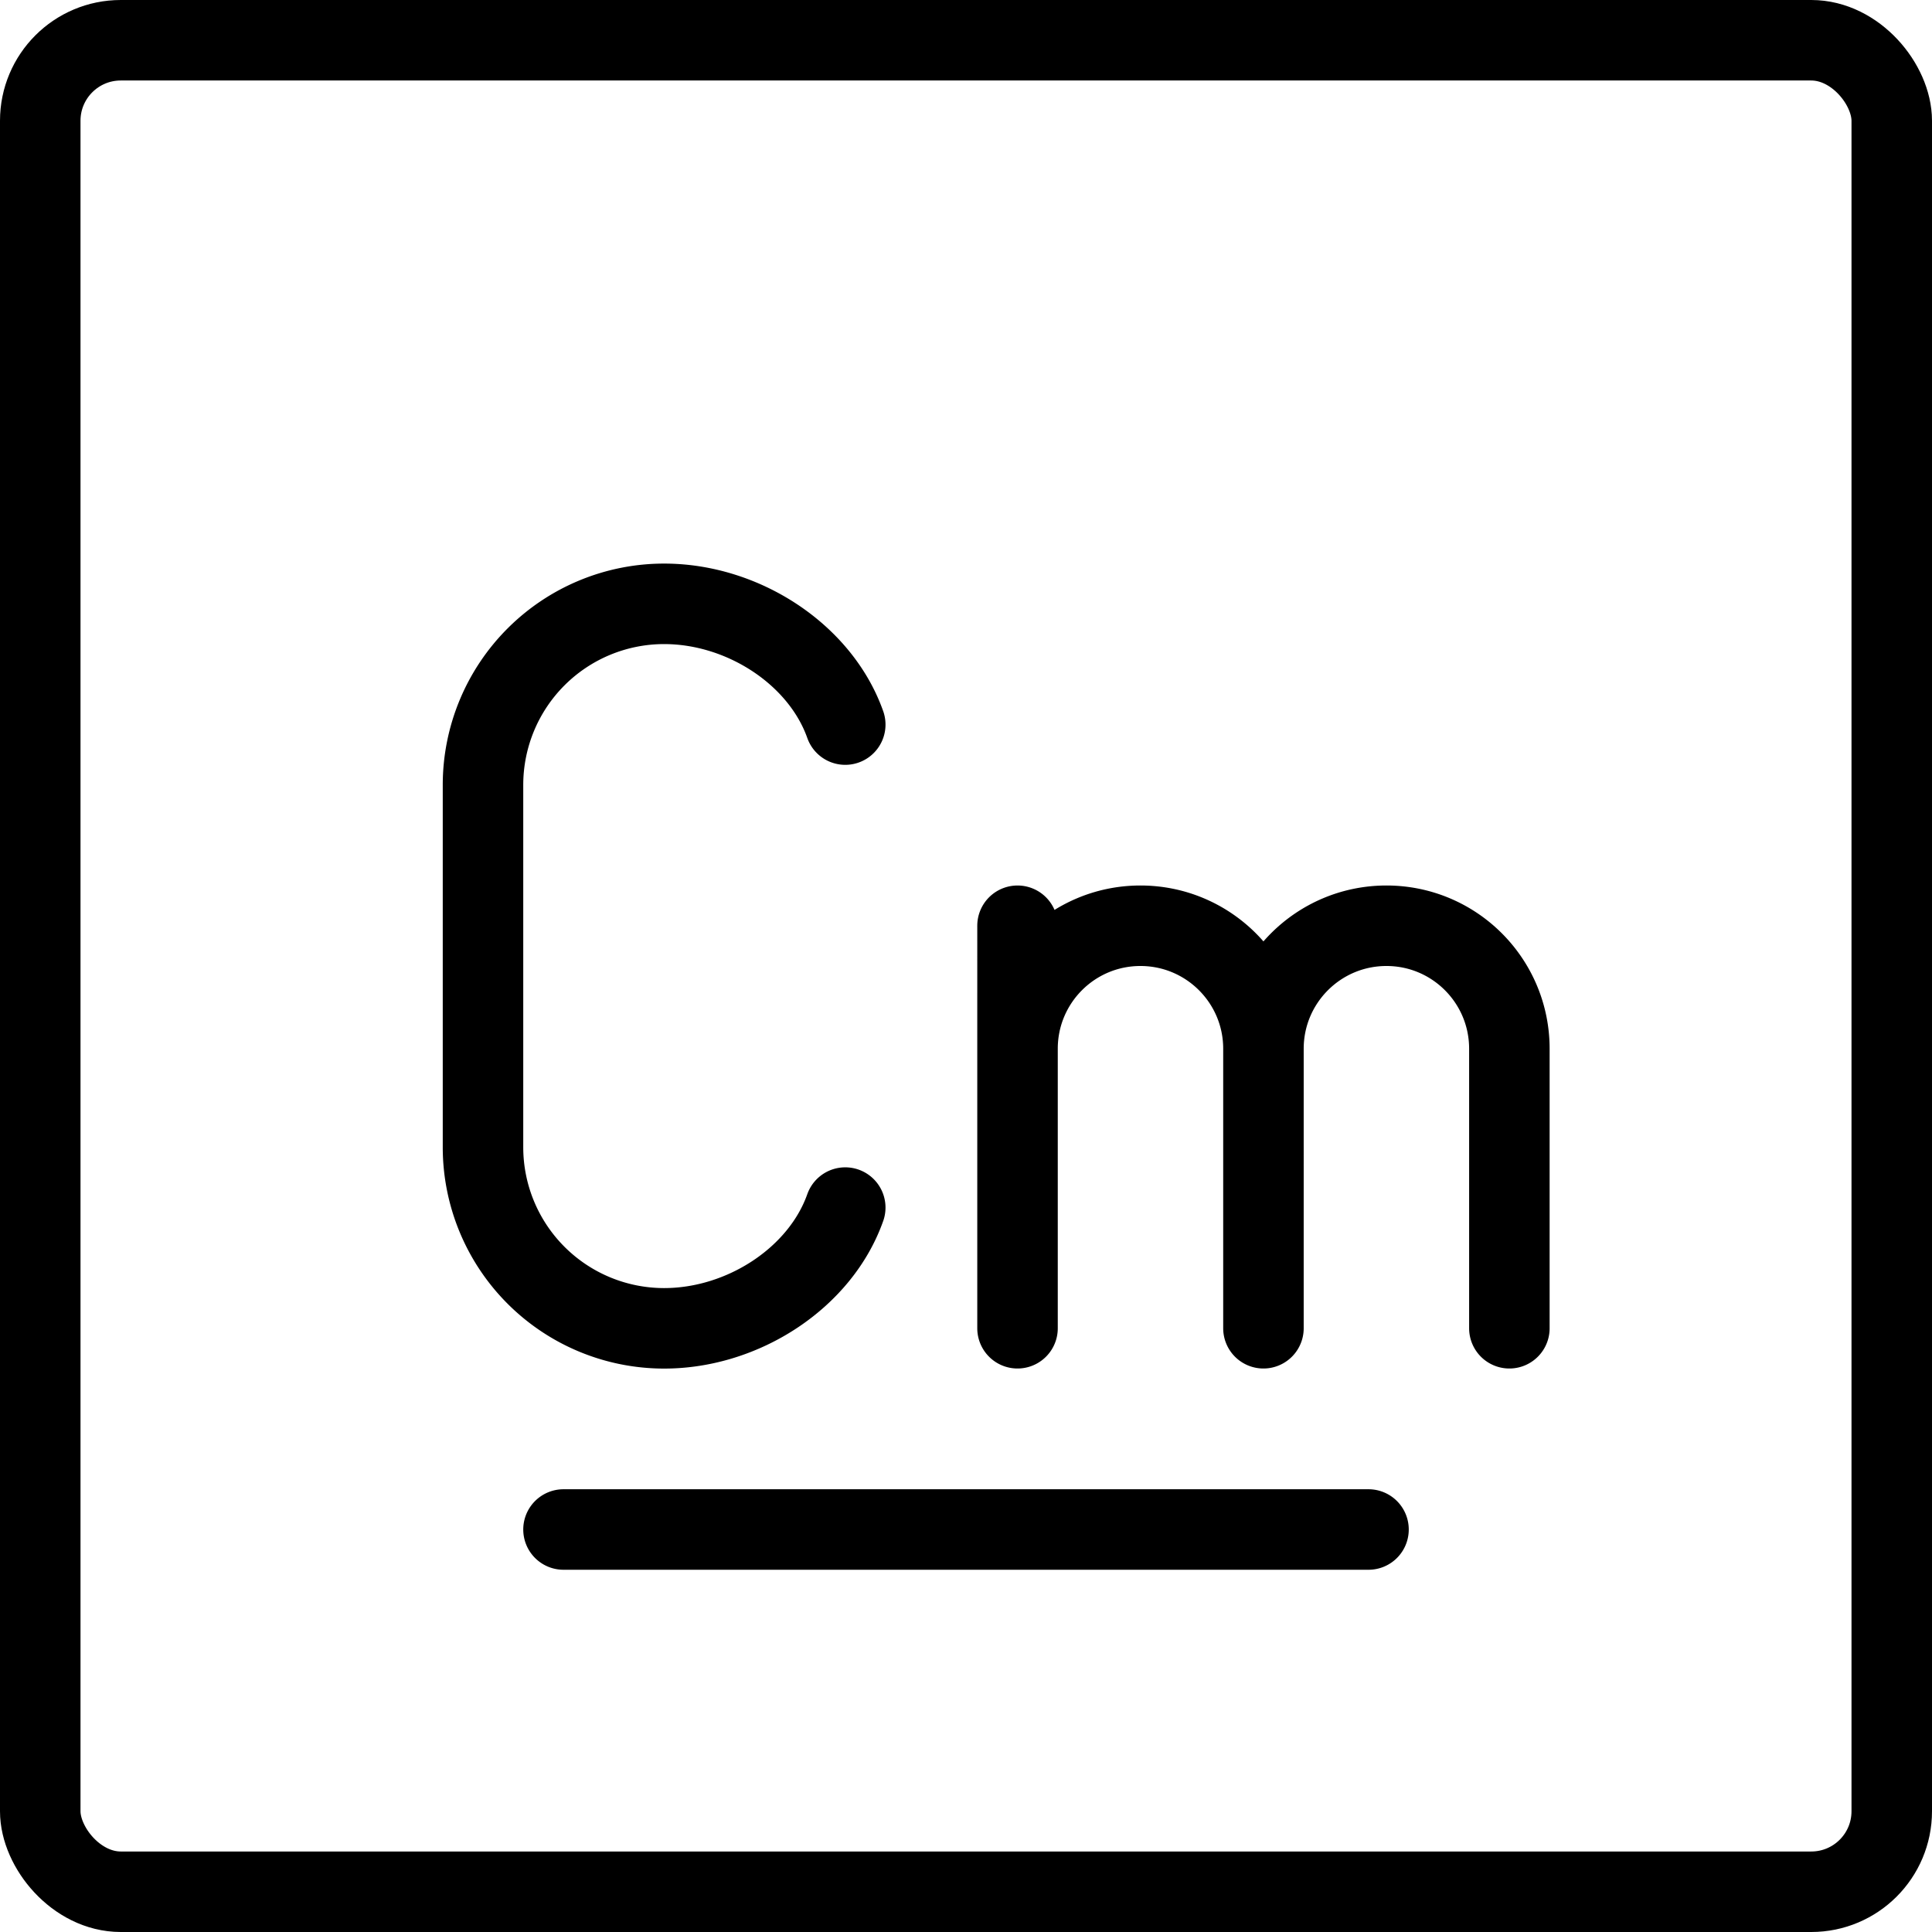
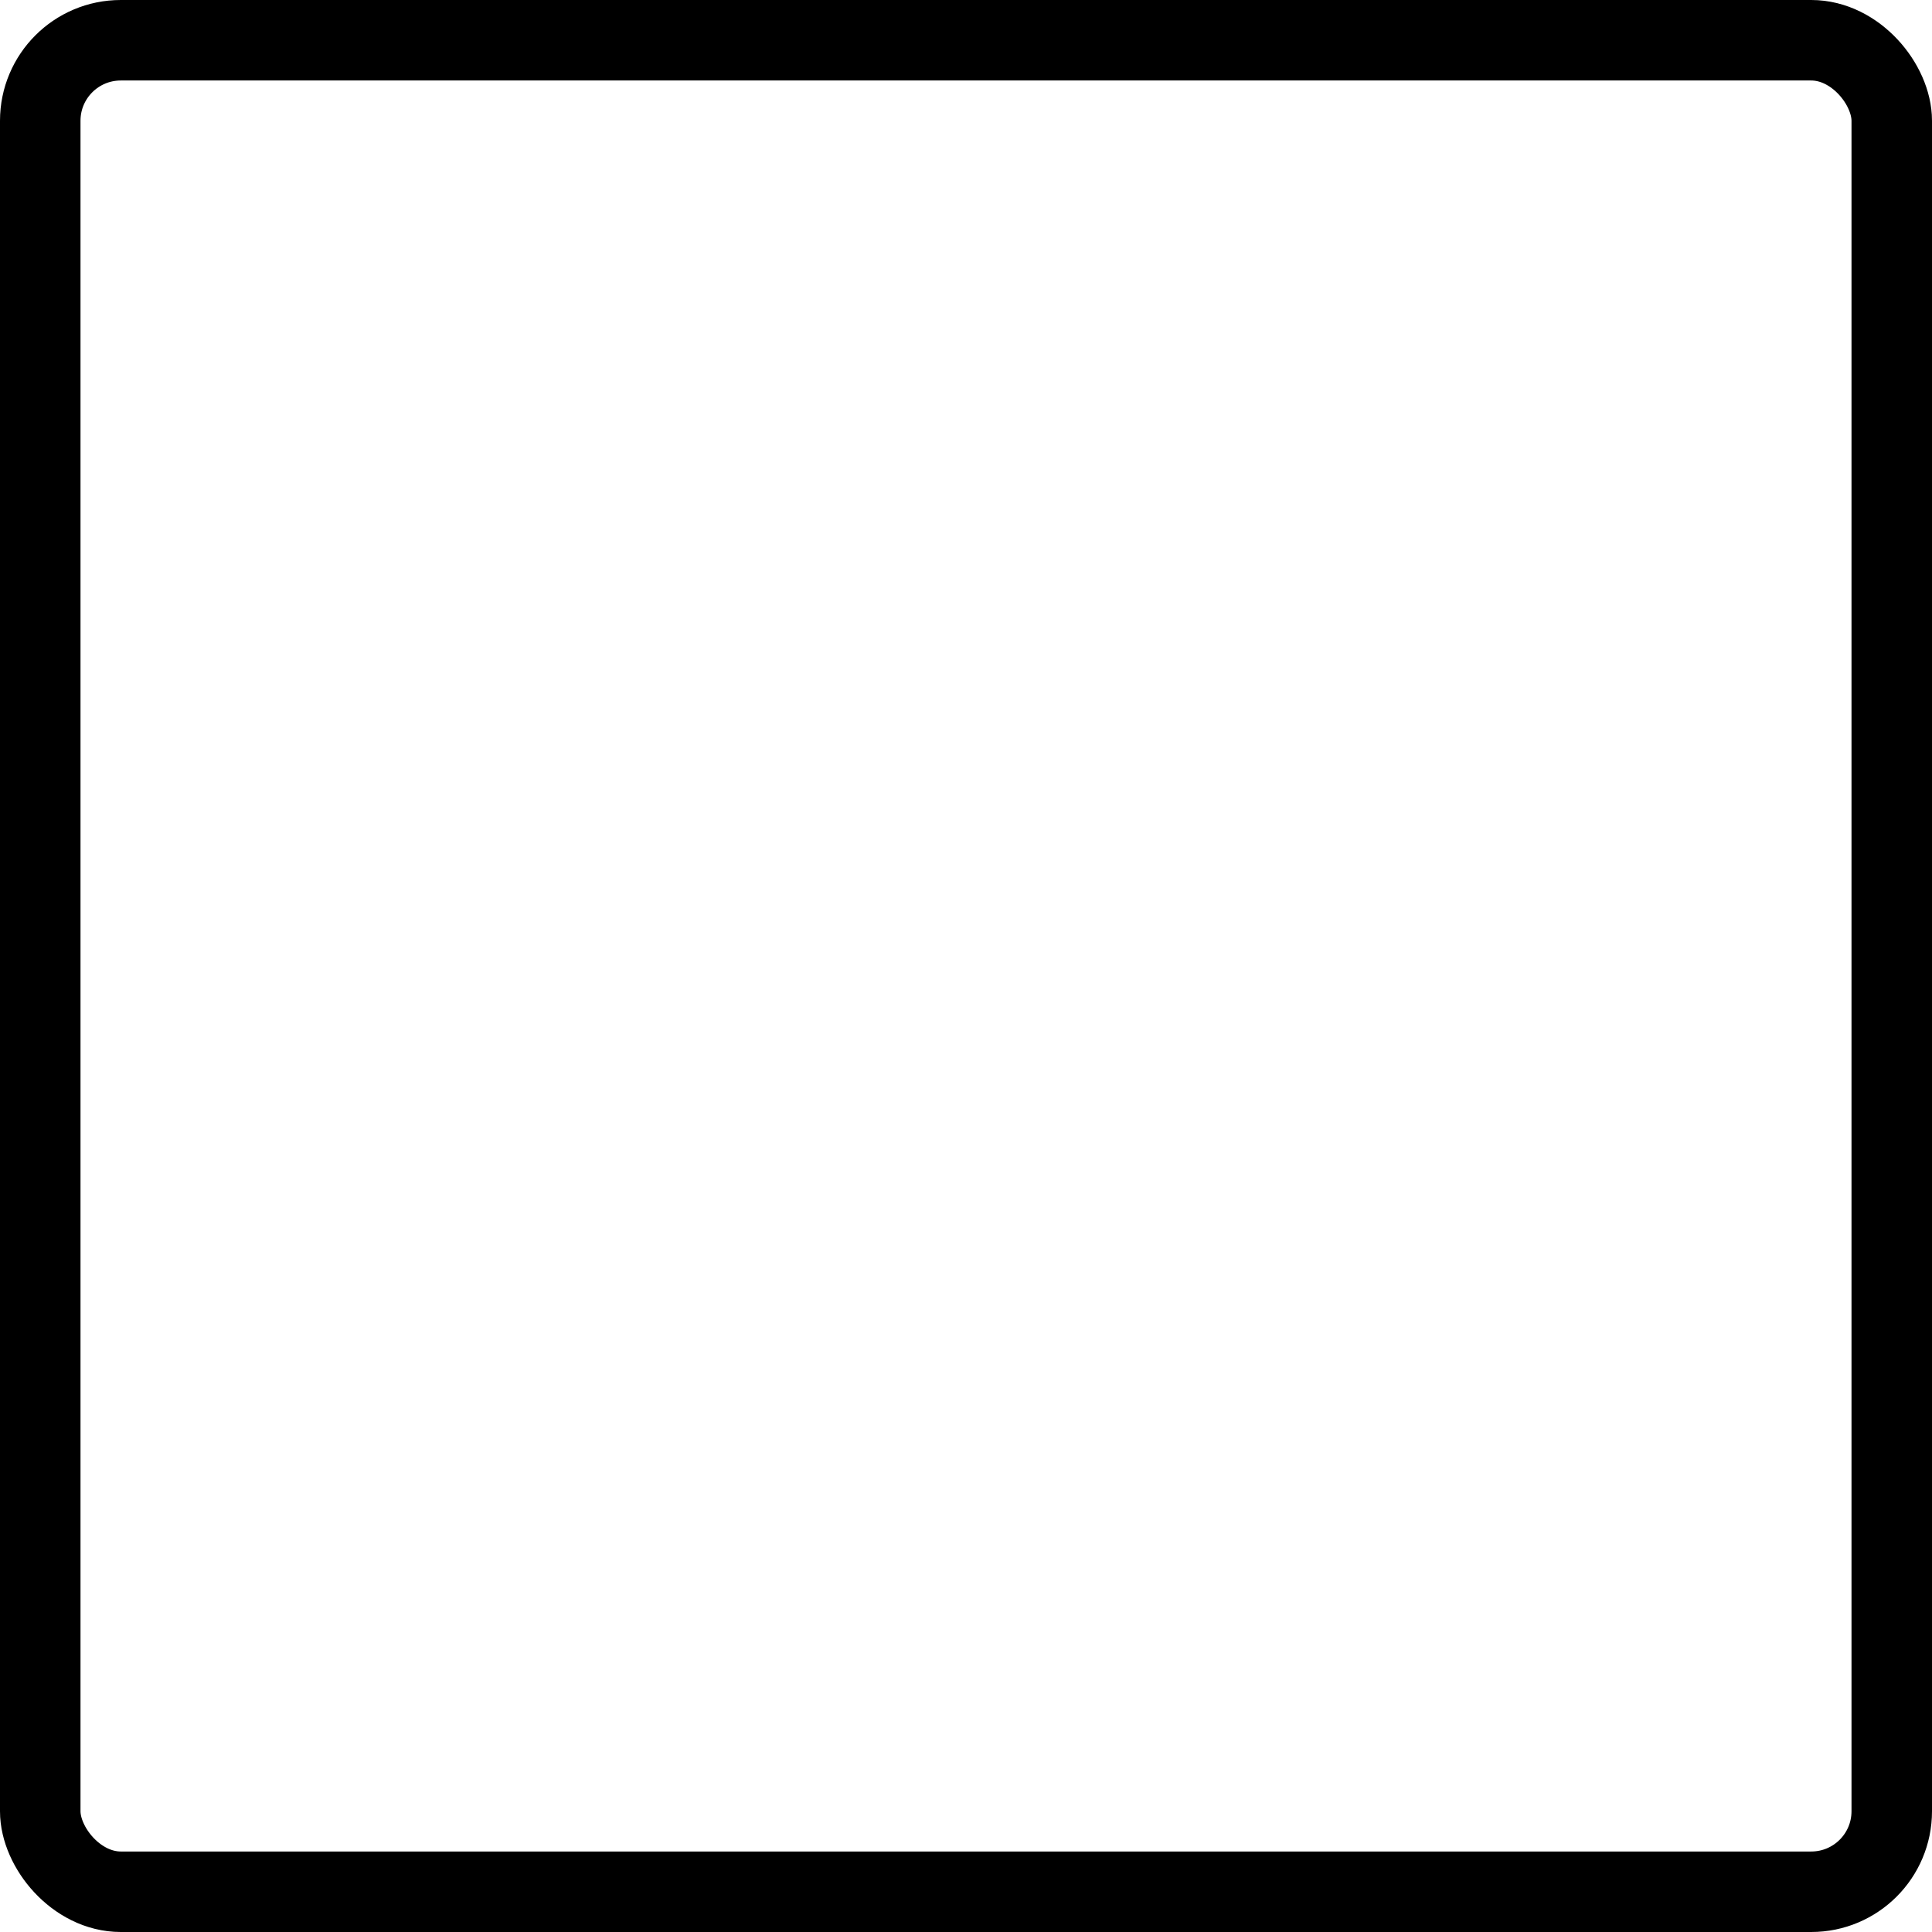
<svg xmlns="http://www.w3.org/2000/svg" fill="none" viewBox="0 0 24 24" stroke="black">
  <rect width="23" height="23" x=".5" y=".5" stroke-linejoin="round" rx="1" />
-   <path stroke-linecap="round" stroke-linejoin="round" d="M7 19h10m-6.5-9.999c-.309-.873-1.27-1.5-2.25-1.5A2.25 2.25 0 0 0 6 9.751v4.5a2.25 2.25 0 0 0 2.25 2.25c.98 0 1.941-.626 2.25-1.5m5.195 1.499v-3.472c0-.844.684-1.528 1.528-1.528v0c.844 0 1.527.684 1.527 1.528V16.5m-6.11 0v-3.472c0-.844.683-1.528 1.527-1.528v0c.844 0 1.528.684 1.528 1.528V16.5m-3.055-3.333V11.5" />
</svg>